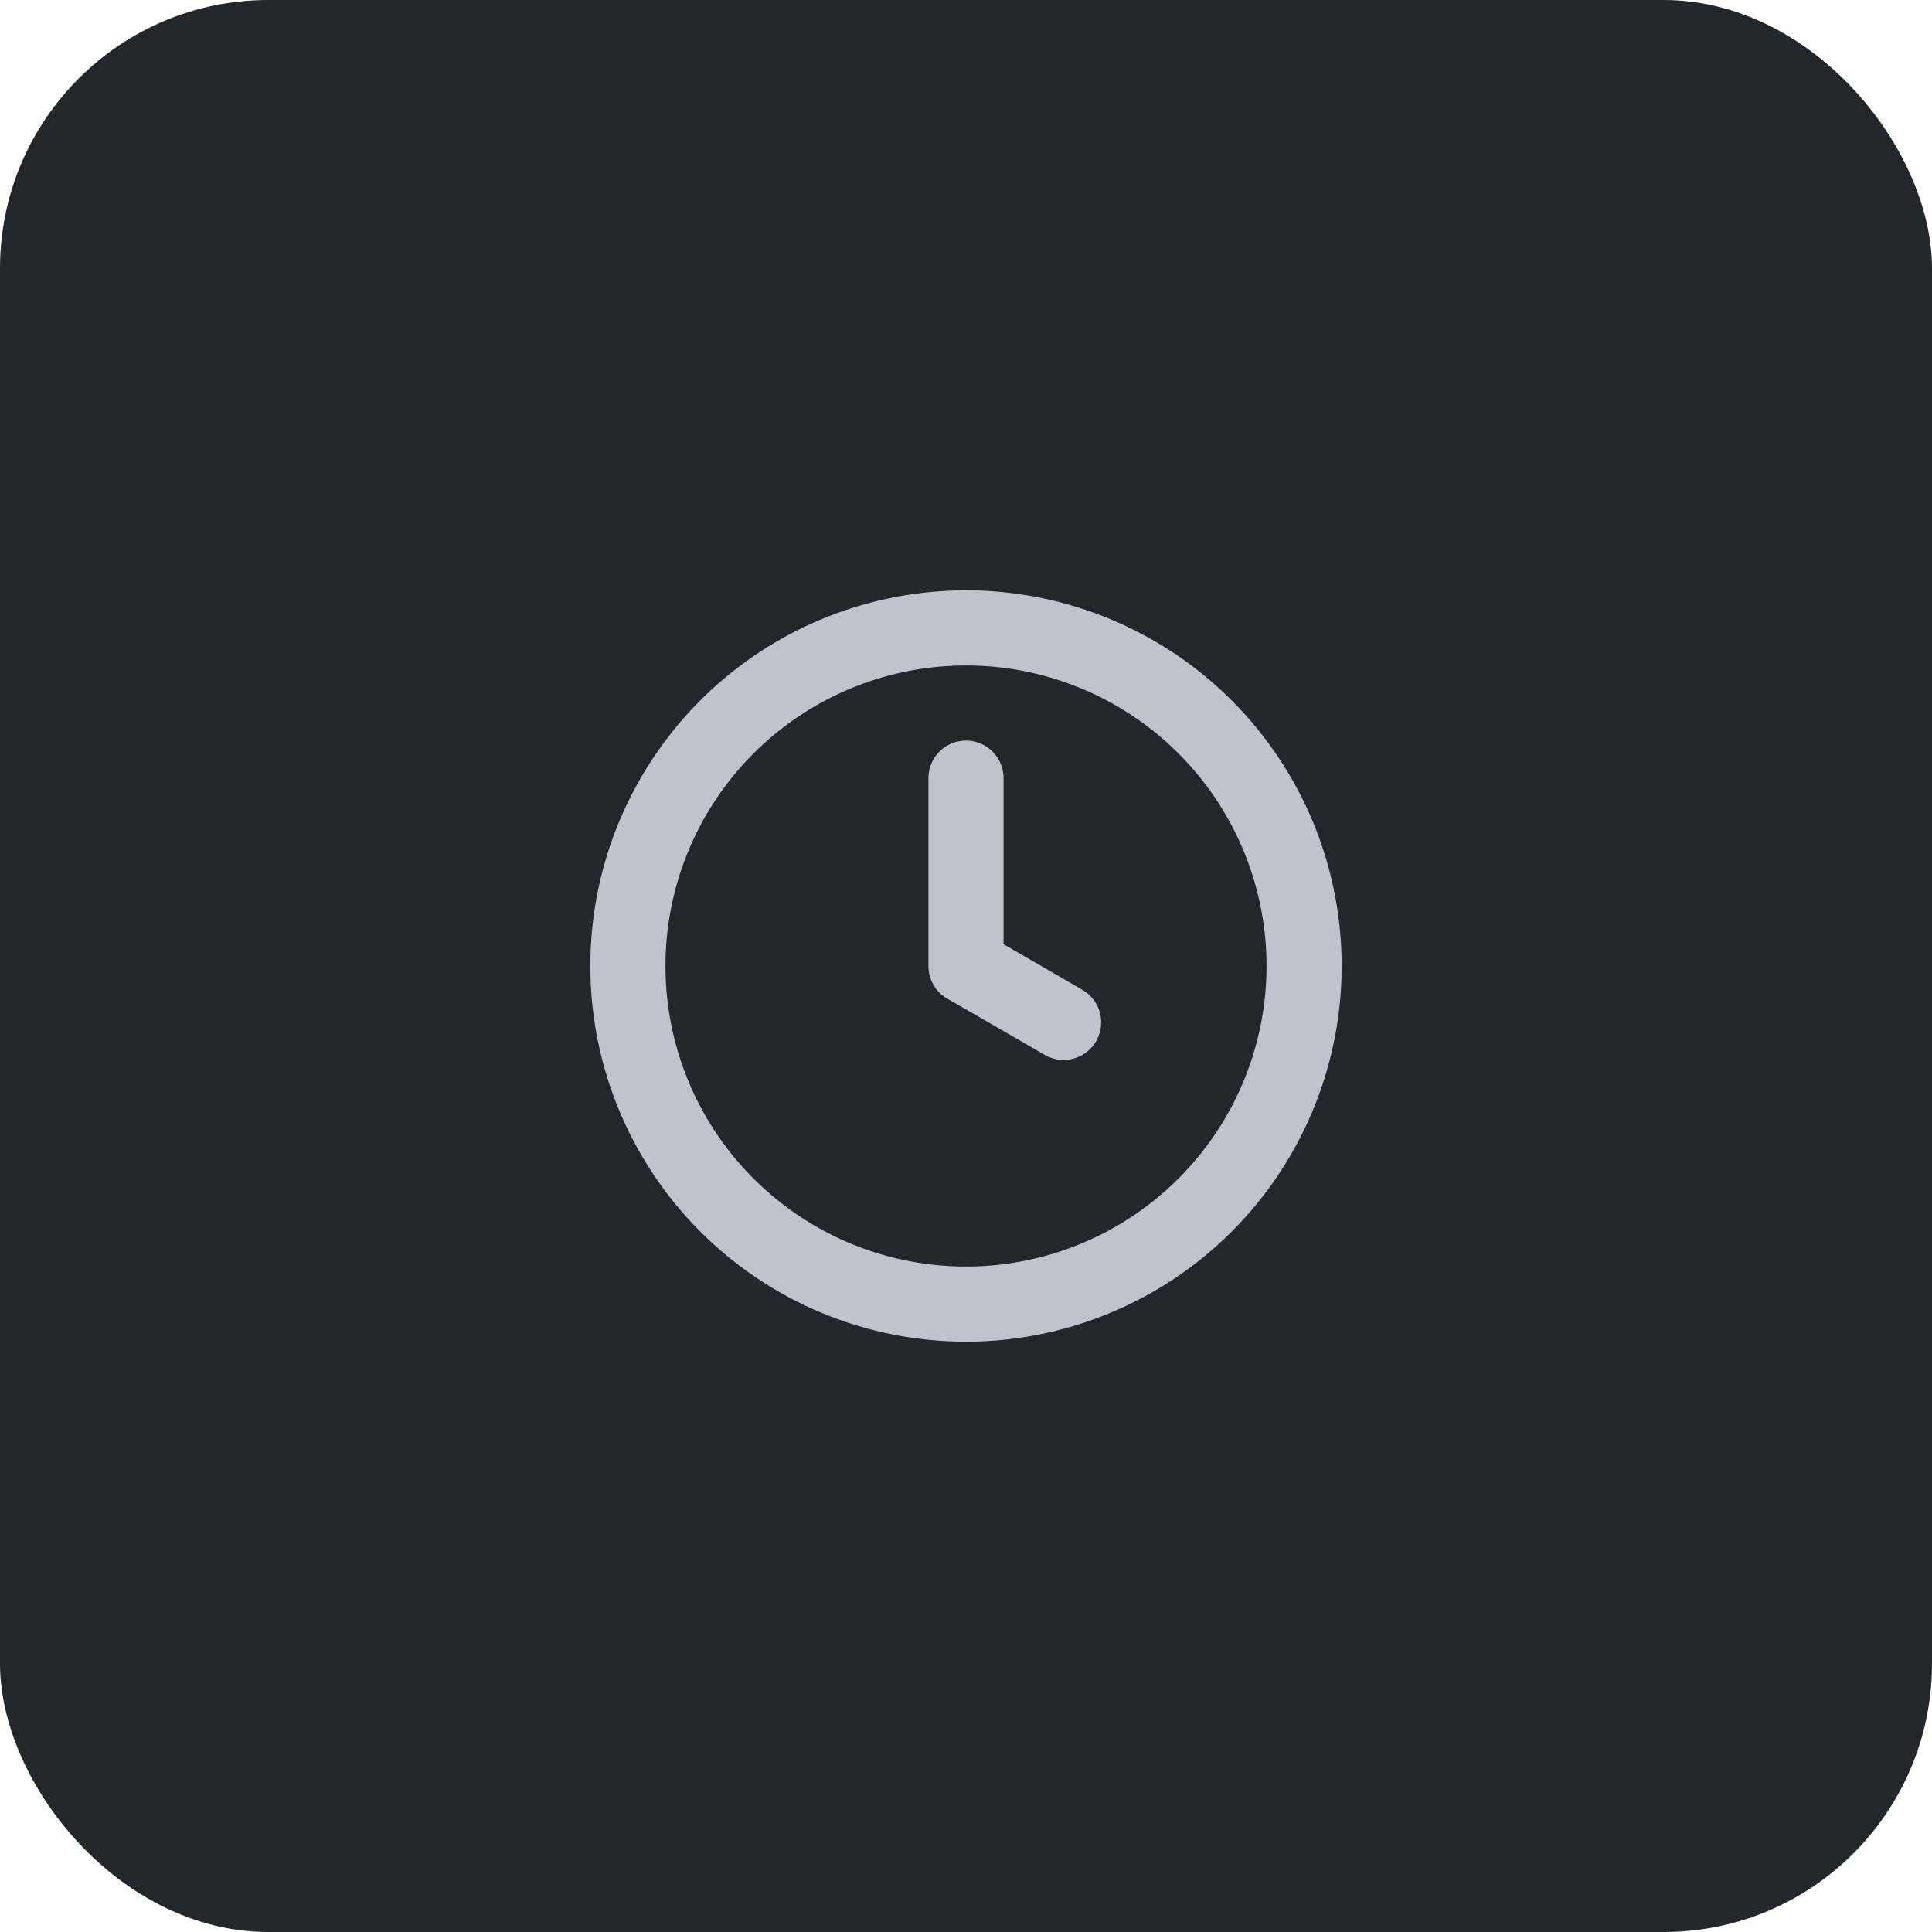
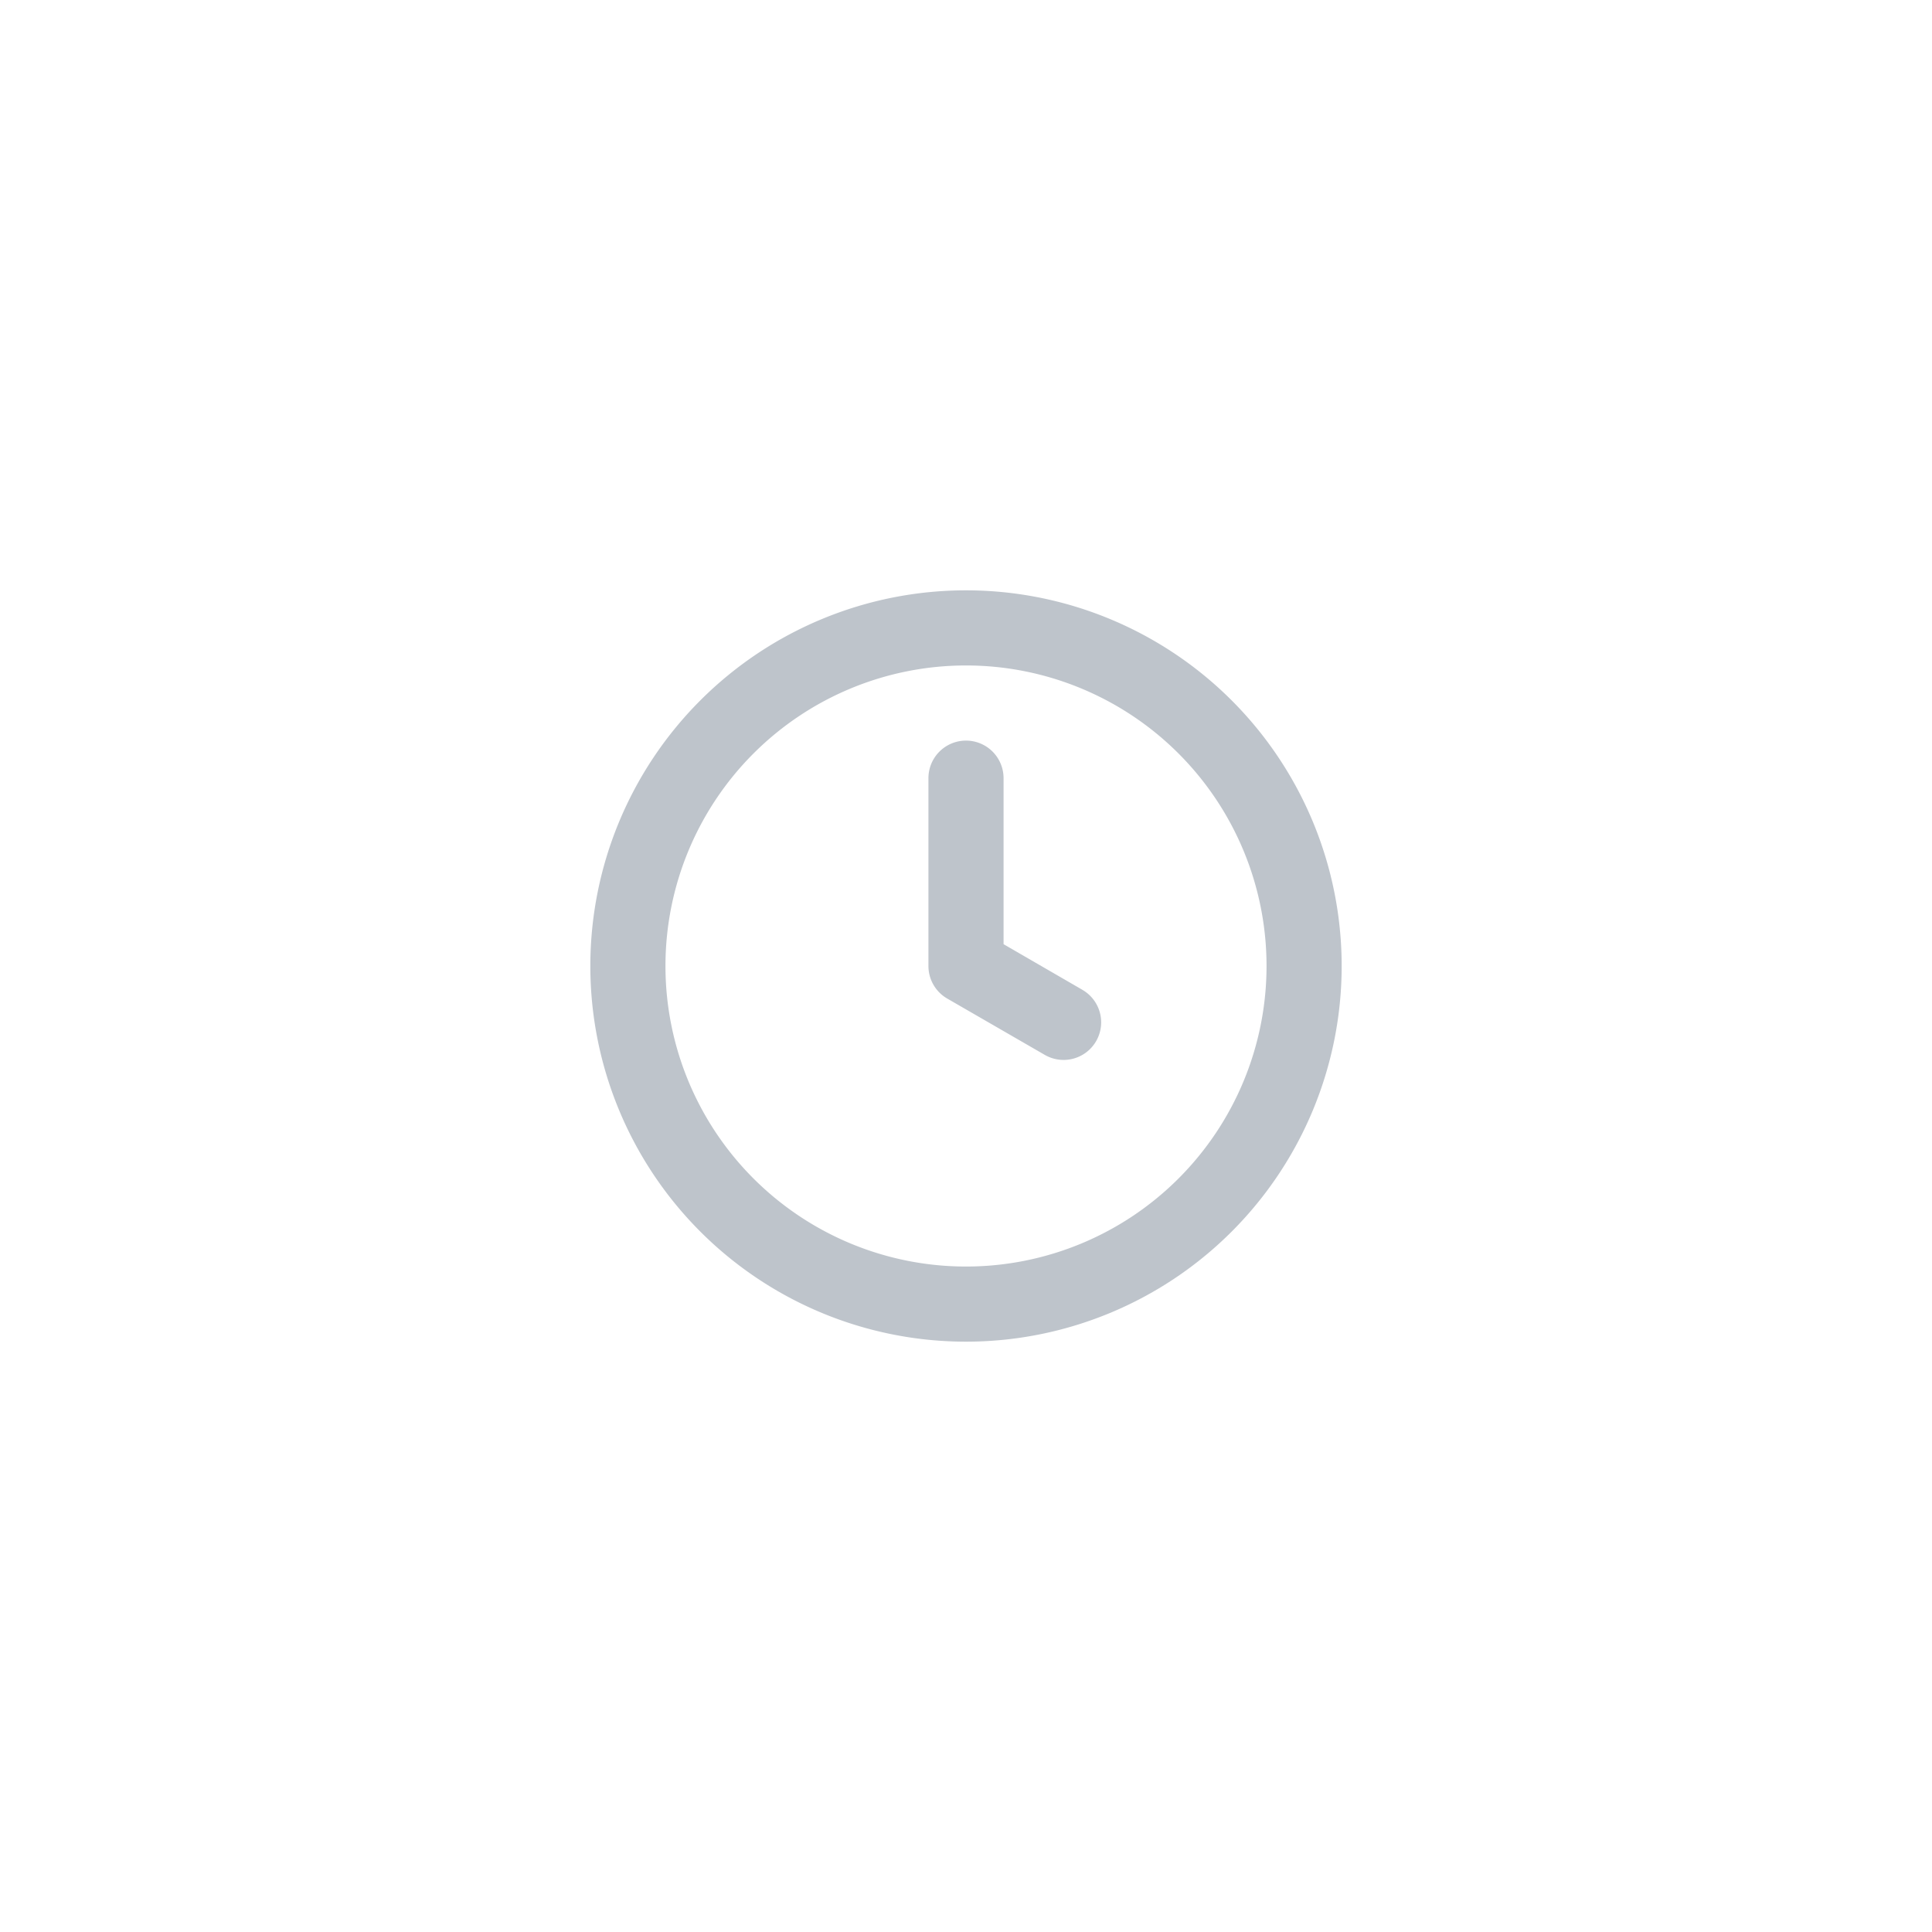
<svg xmlns="http://www.w3.org/2000/svg" width="72" height="72" viewBox="0 0 72 72">
  <g id="pr_picto-envoi-predictif" transform="translate(-1266 -2784)">
-     <rect id="Rectangle_2188" data-name="Rectangle 2188" width="72" height="72" rx="10" transform="translate(1266 2784)" fill="#22272b" />
    <path id="clock" d="M20.337,16.887l-2.937-1.7V9a1.4,1.4,0,1,0-2.8,0v7a1.4,1.4,0,0,0,.7,1.213l3.637,2.1a1.4,1.4,0,0,0,1.4-2.425ZM16,2A14,14,0,1,0,30,16,14,14,0,0,0,16,2Zm0,25.2A11.2,11.2,0,1,1,27.2,16,11.2,11.2,0,0,1,16,27.2Z" transform="translate(1286 2804)" fill="#bec4cb" />
  </g>
</svg>